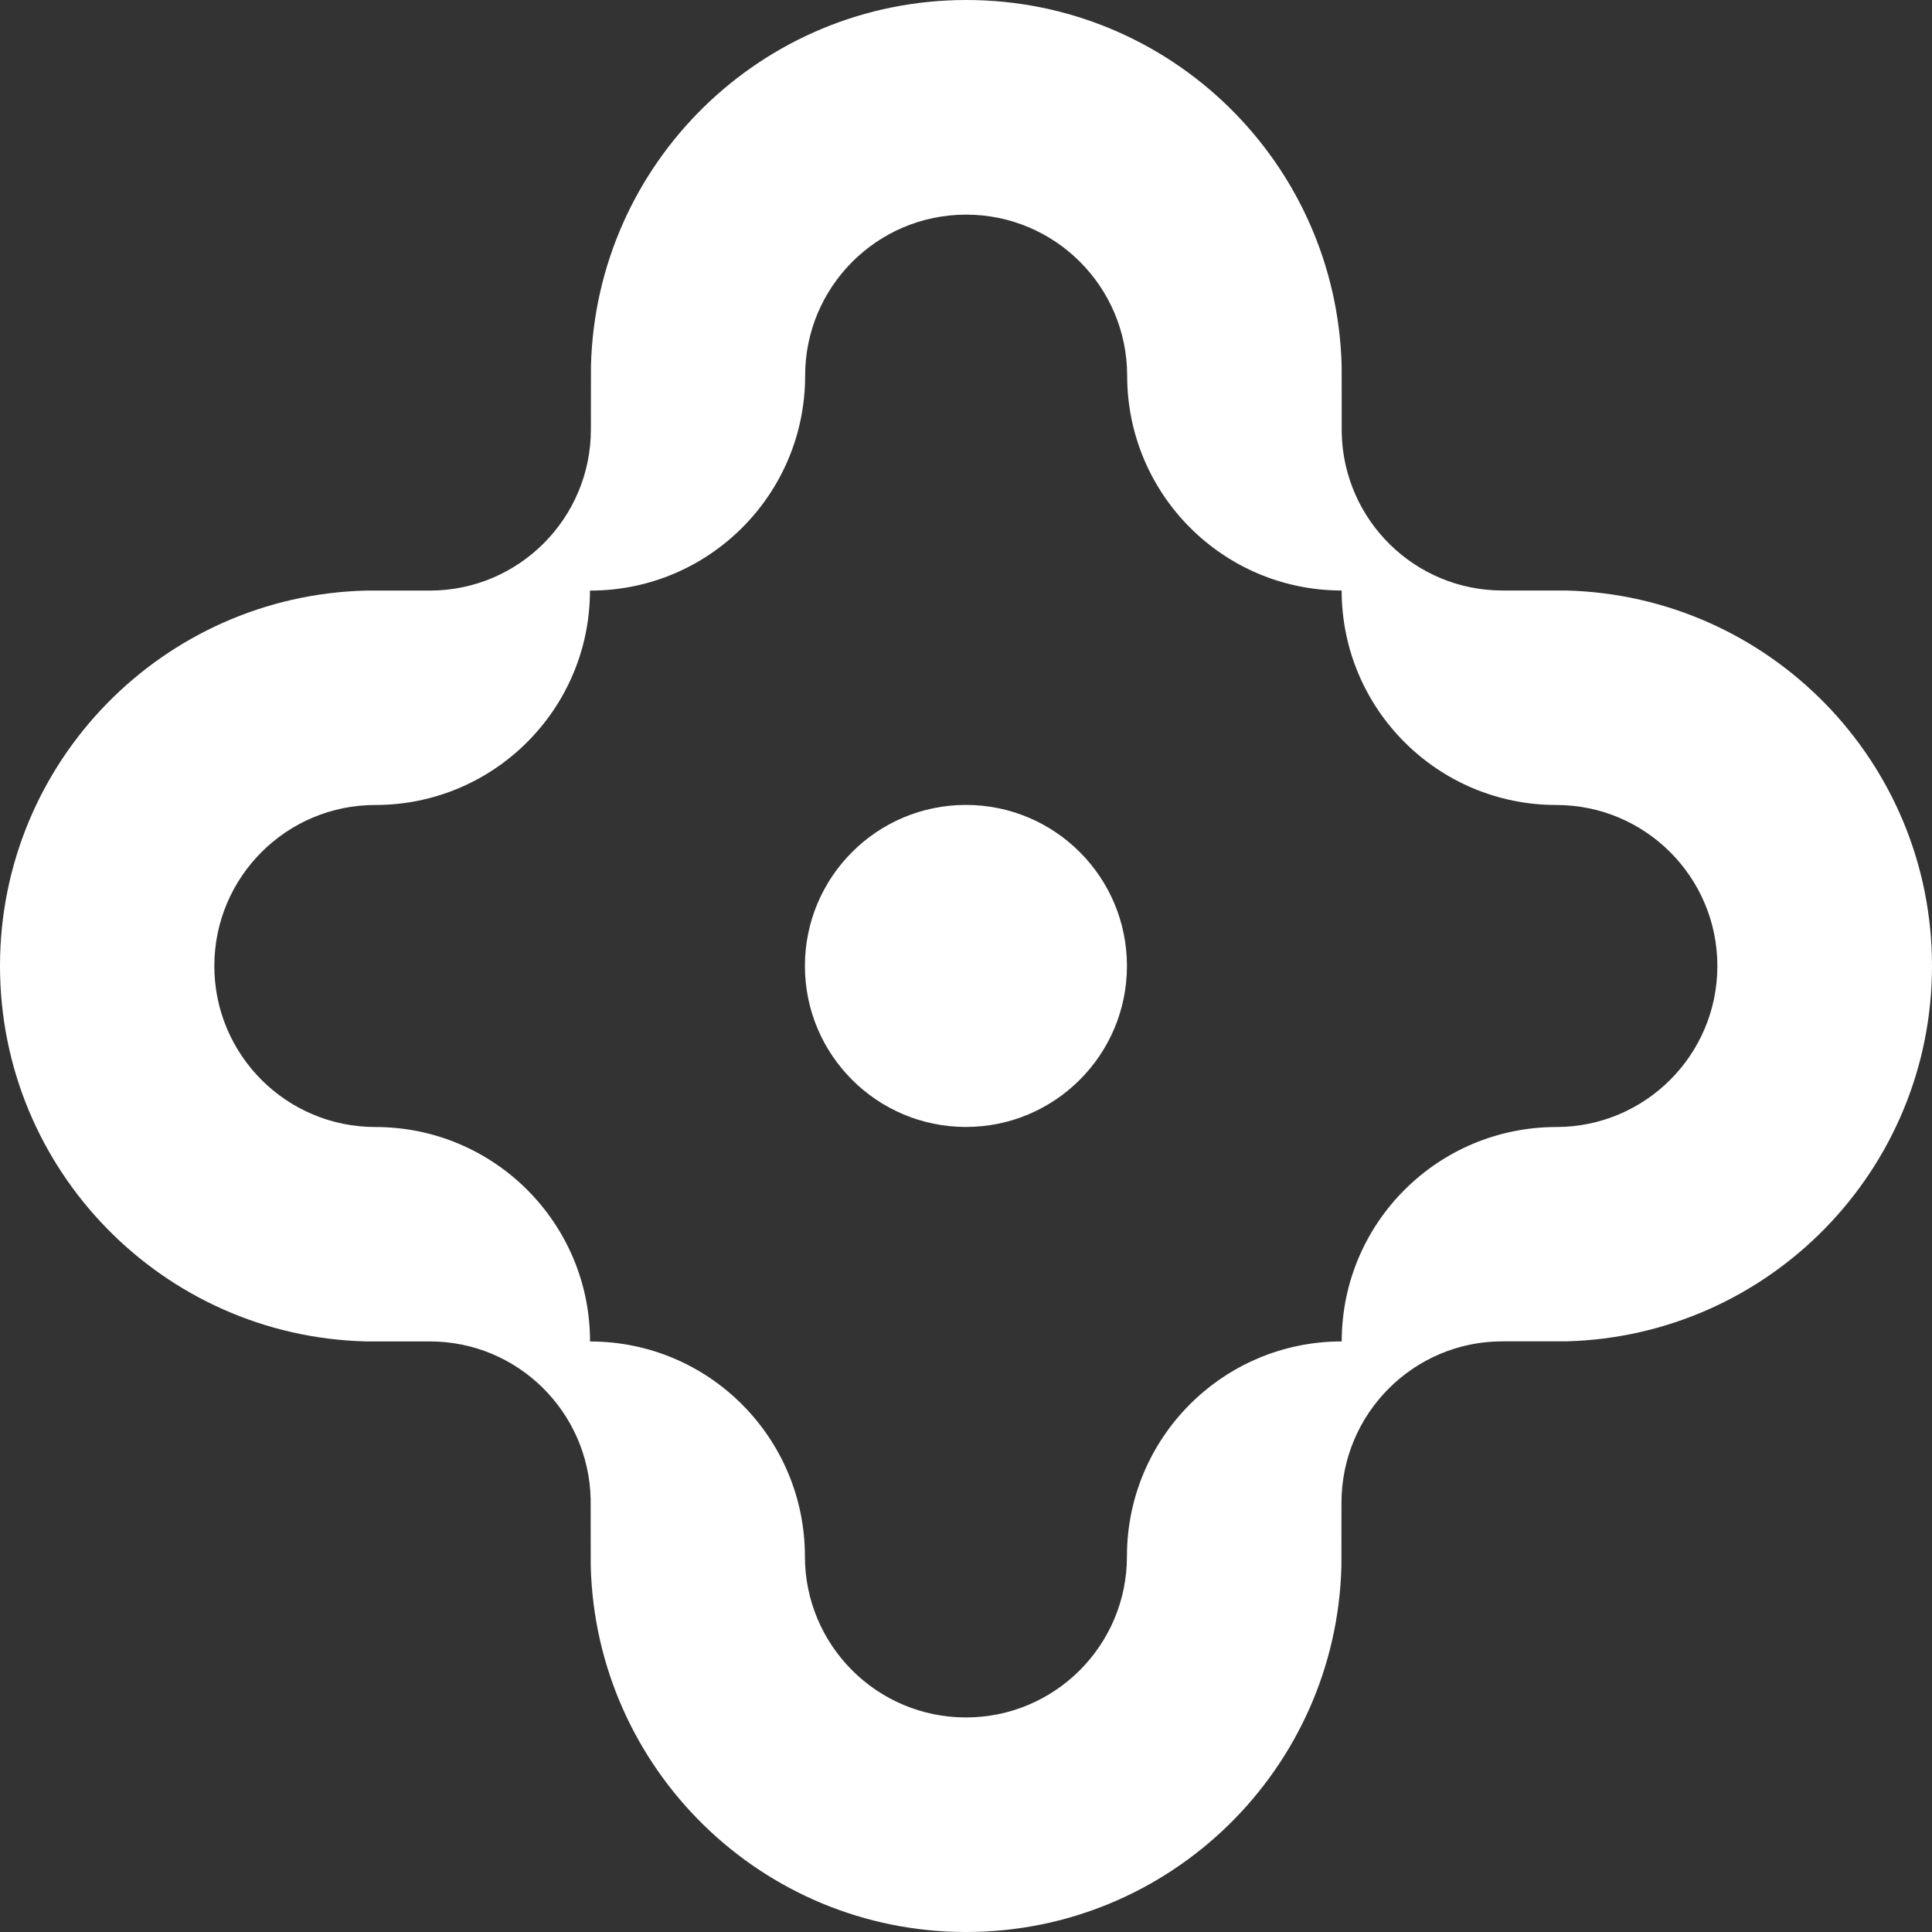
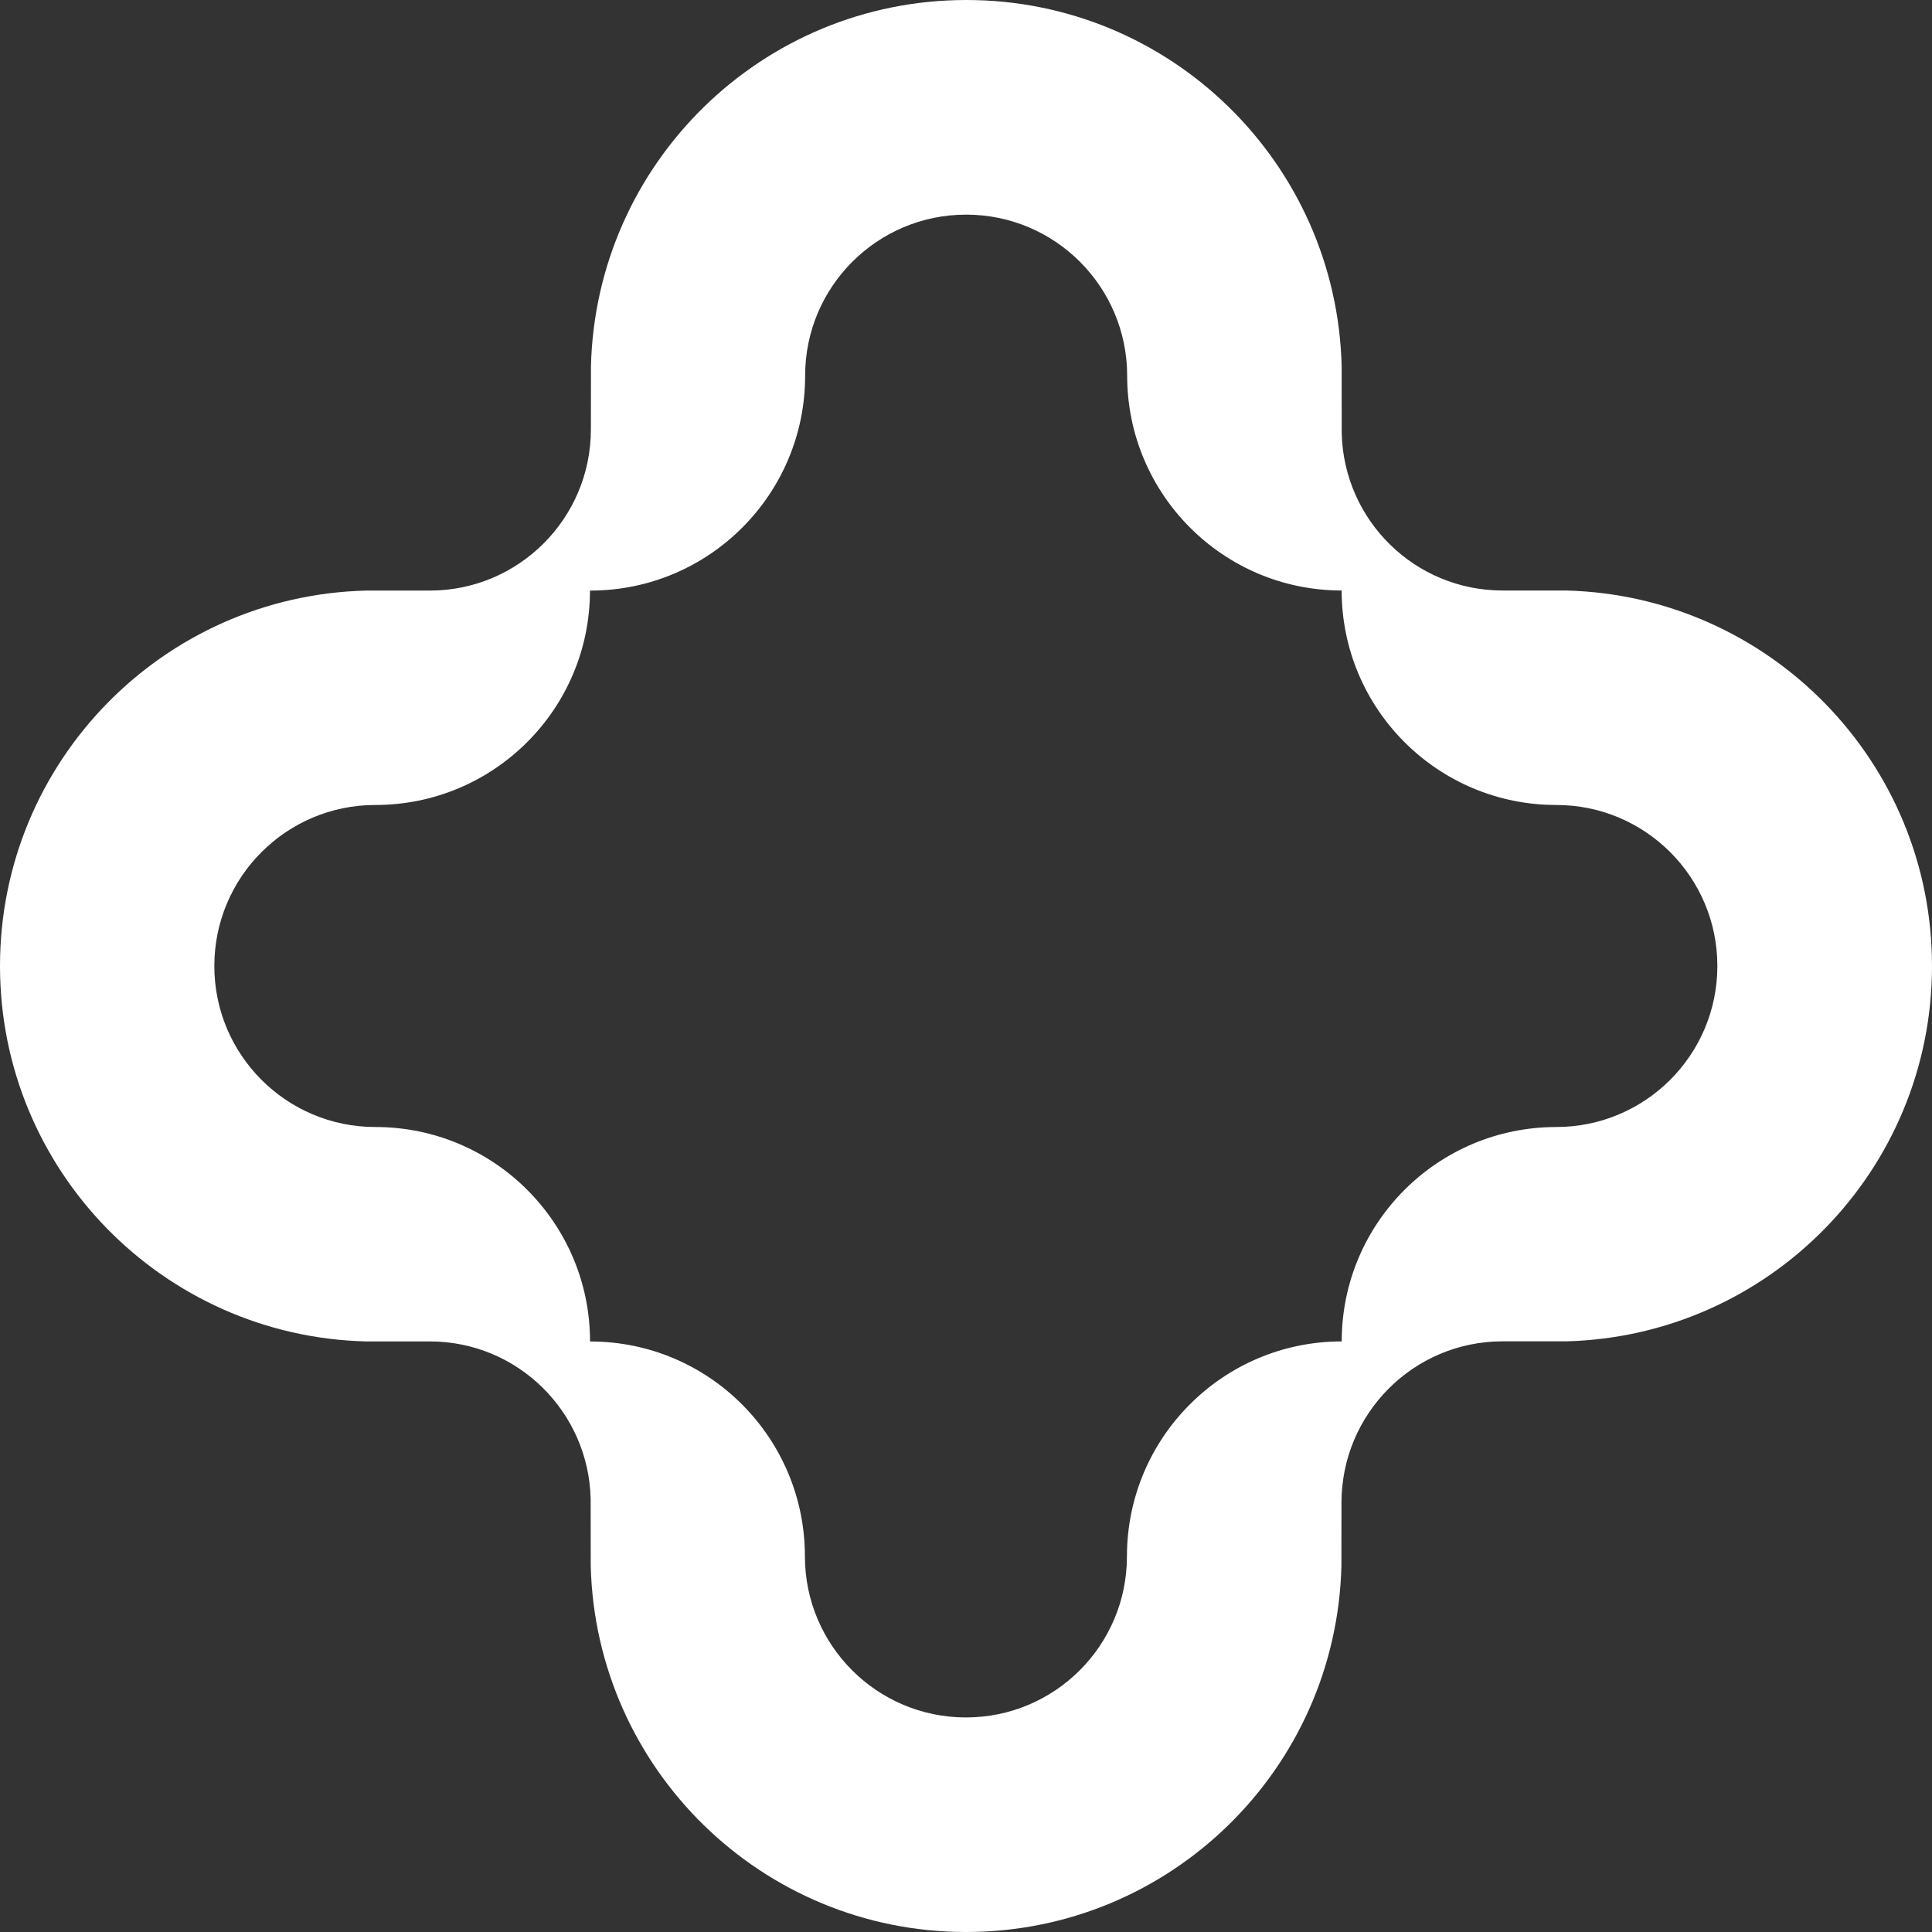
<svg xmlns="http://www.w3.org/2000/svg" width="641" height="641" viewBox="0 0 641 641" fill="none">
  <rect x="0" y="0" width="641" height="641" fill="#333333" stroke="none" />
  <path d="M519.585 195.918H498.502C469.43 195.918 445.835 172.65 445.157 143.729L445.132 121.441C443.423 54.074 388.344 0 320.601 0C252.857 0 197.753 54.099 196.069 121.441L196.044 142.472C196.044 171.972 172.123 195.943 142.623 195.943H121.416C54.074 197.652 0 252.731 0 320.5C0 388.269 54.074 443.373 121.416 445.057H142.623C171.696 445.057 195.29 468.35 195.969 497.271L195.994 519.559C197.702 586.926 252.782 641 320.525 641C388.269 641 443.373 586.901 445.056 519.559L445.082 482.019V498.528C445.082 469.028 469.003 445.031 498.502 445.031H519.585C586.926 443.323 641 388.244 641 320.475C641 252.706 586.926 197.627 519.585 195.918ZM516.393 373.921C477.044 373.921 445.157 405.732 445.157 445.057H445.082C405.757 445.082 373.896 477.044 373.896 516.368V516.393C373.896 545.893 349.975 569.814 320.475 569.814C290.976 569.814 267.079 545.893 267.054 516.393V516.368C267.054 477.069 235.243 445.132 195.969 445.082H195.767C195.767 405.757 163.881 373.921 124.557 373.921H124.532C95.032 373.921 71.111 350 71.111 320.5C71.111 291 95.032 267.079 124.506 267.079H124.532C163.856 267.079 195.717 235.268 195.742 195.943H195.944C235.268 195.918 267.13 163.981 267.13 124.657V124.632C267.13 95.132 291.051 71.211 320.551 71.211C350.05 71.211 373.946 95.132 373.971 124.632V124.657C373.971 163.956 405.782 195.868 445.056 195.918H445.132C445.157 235.243 477.019 267.079 516.343 267.079H516.368C545.868 267.079 569.789 291 569.789 320.5C569.789 350 545.868 373.896 516.393 373.921Z" fill="white" />
-   <path d="M320.478 373.9C349.981 373.9 373.898 349.983 373.898 320.479C373.898 290.976 349.981 267.059 320.478 267.059C290.974 267.059 267.057 290.976 267.057 320.479C267.057 349.983 290.974 373.9 320.478 373.9Z" fill="white" />
</svg>